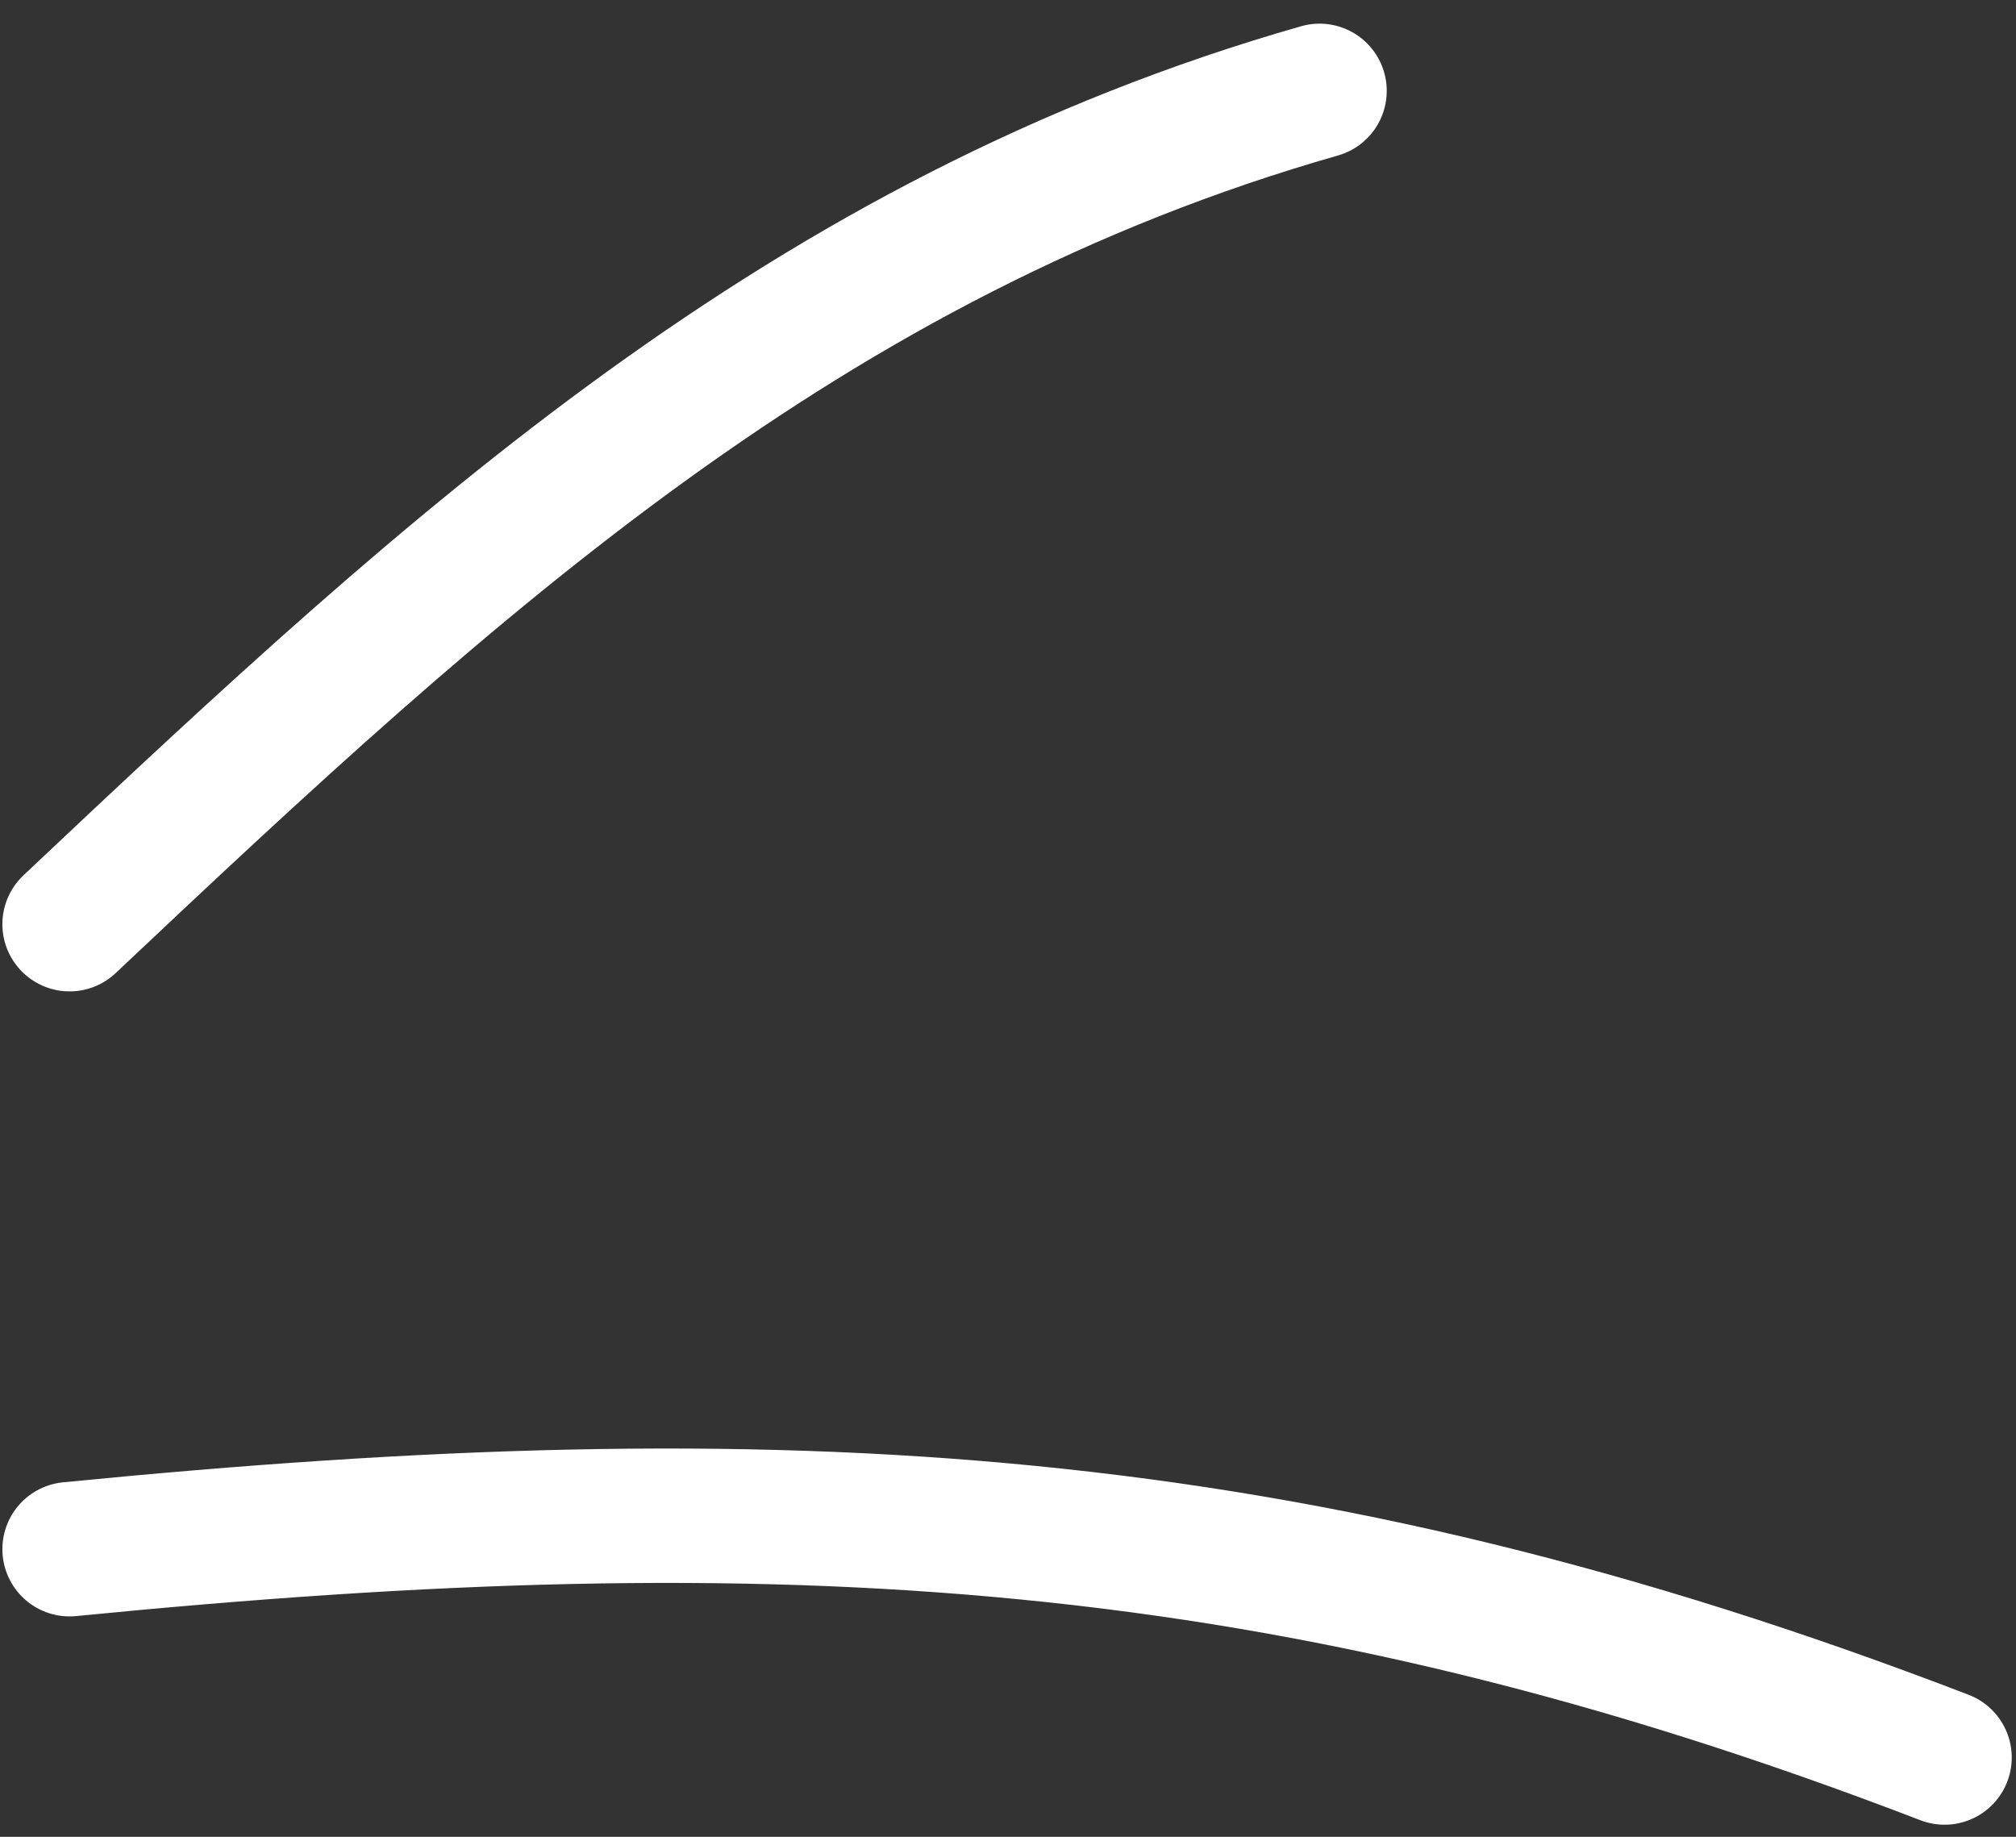
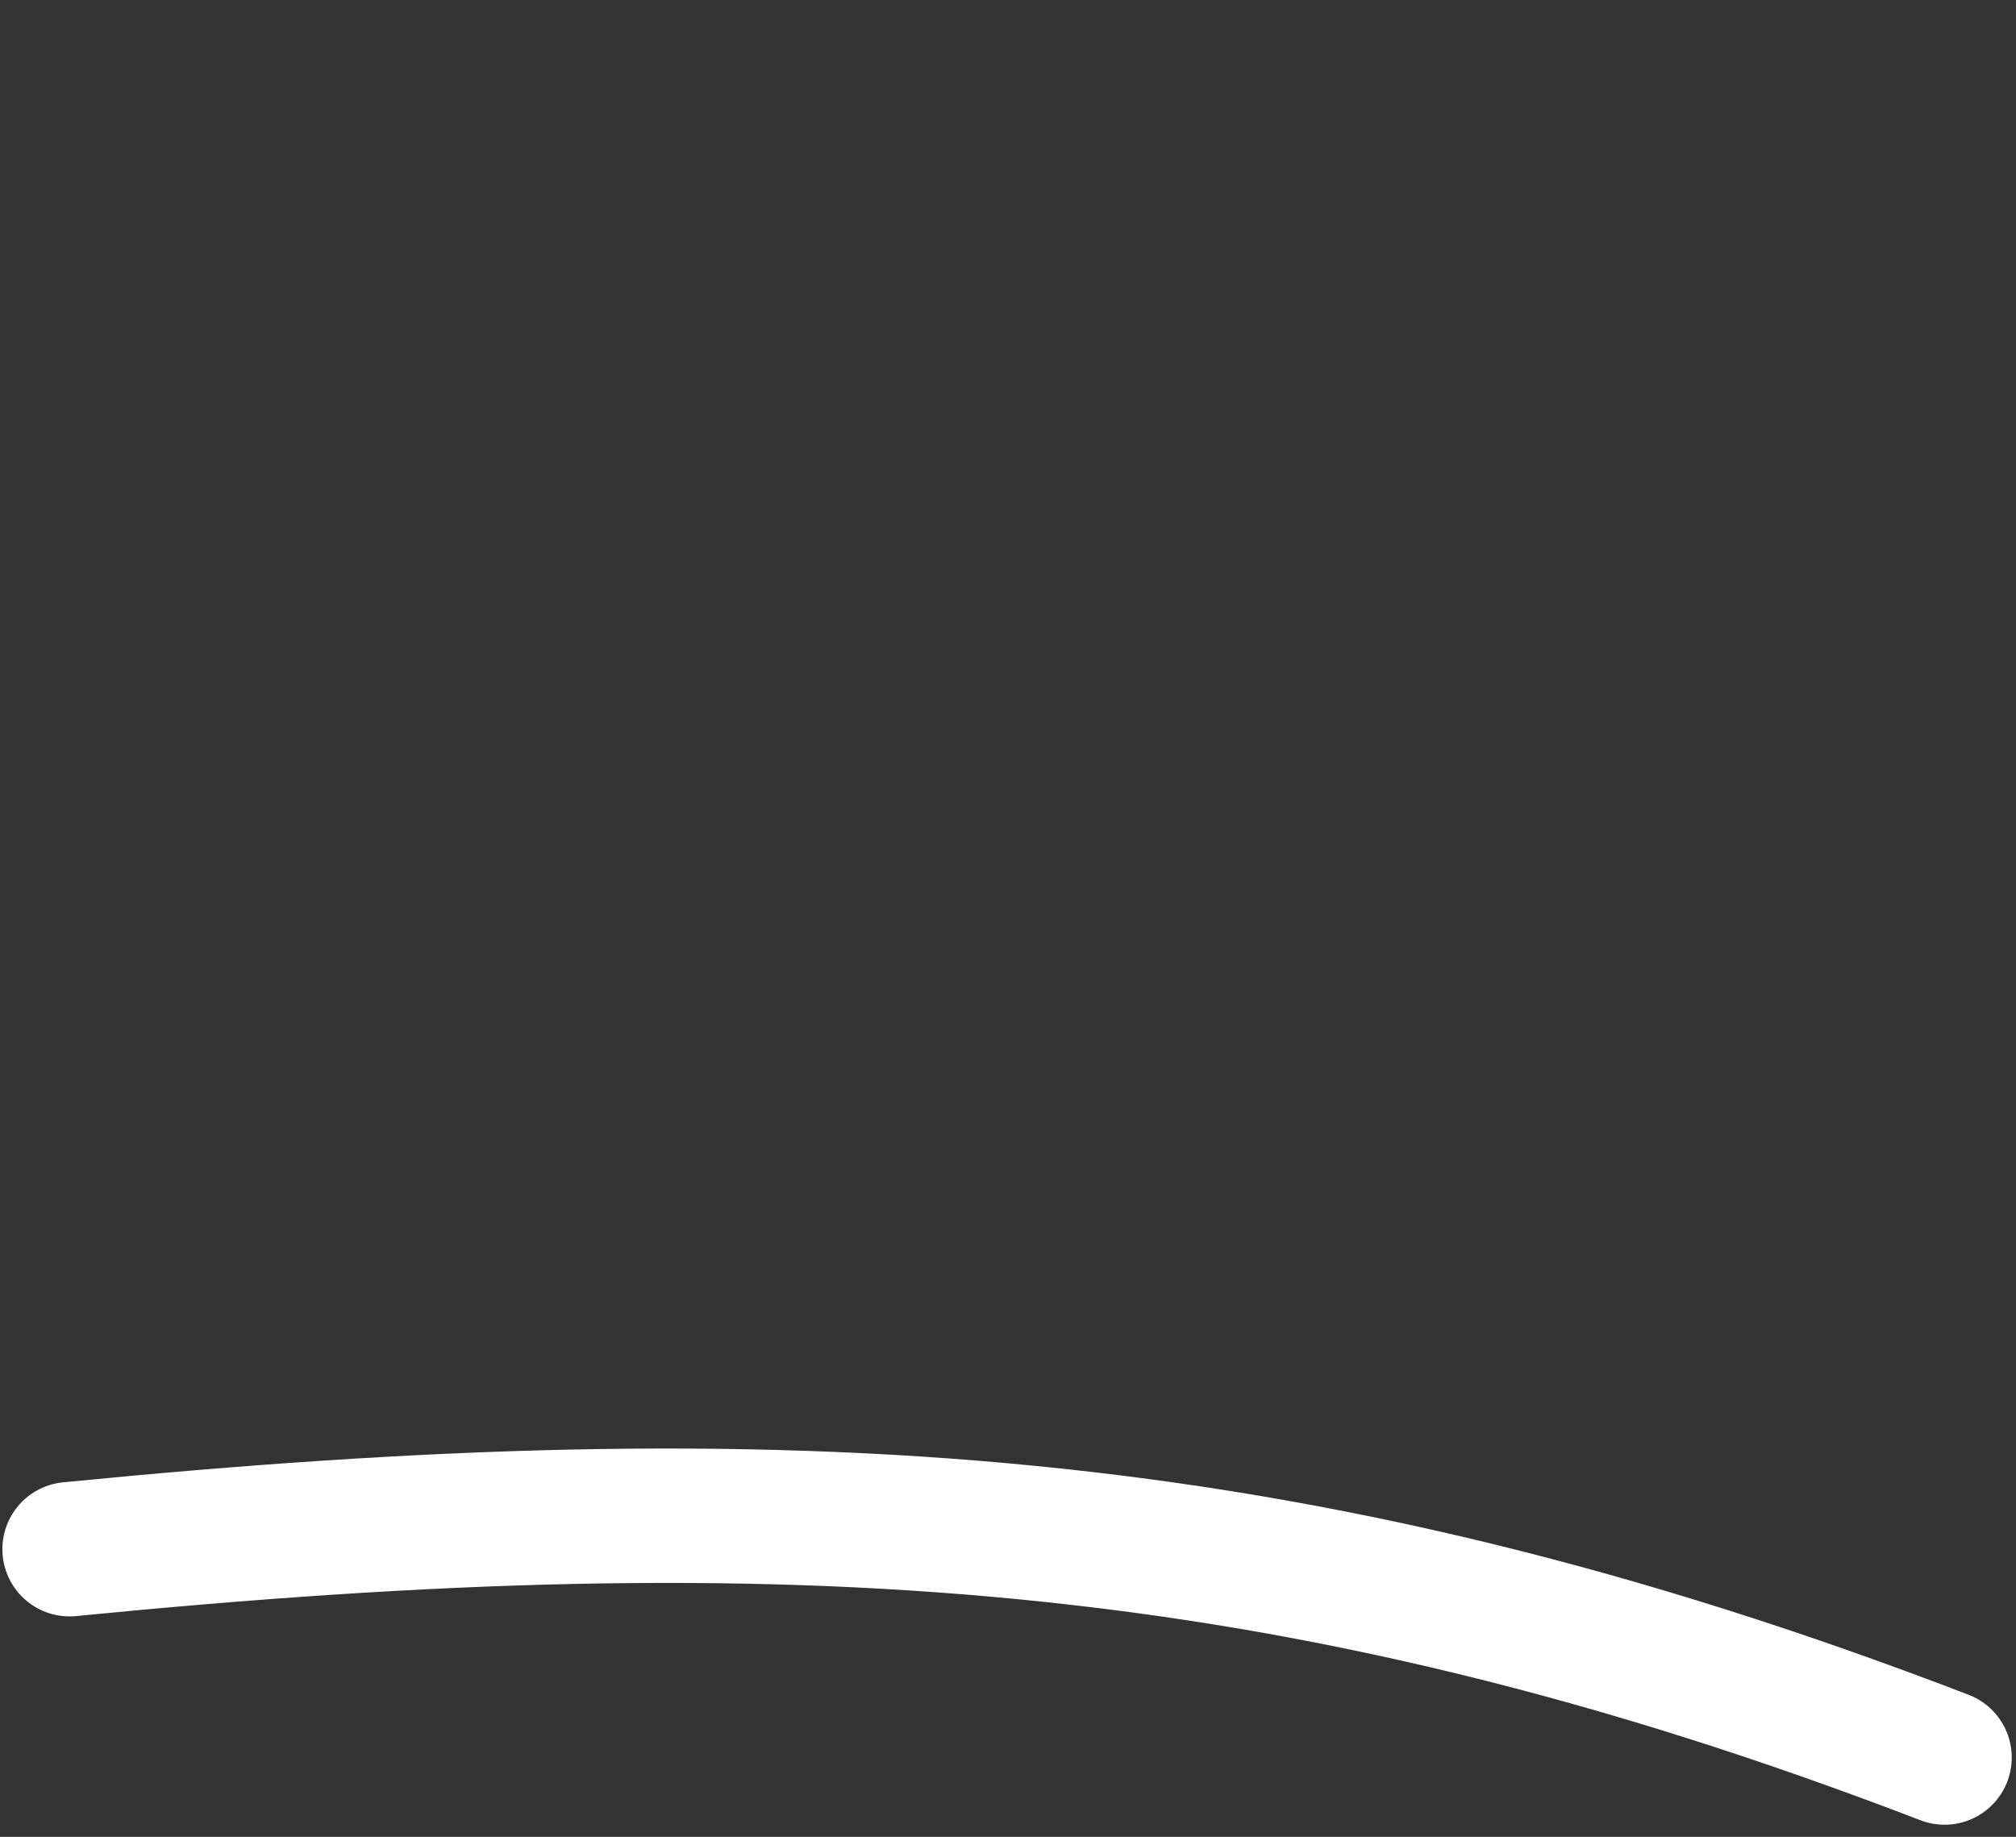
<svg xmlns="http://www.w3.org/2000/svg" width="45" height="41" viewBox="0 0 45 41" fill="none">
  <rect x="0" y="0" width="45" height="41" fill="#333333" stroke="none" />
-   <path d="M1.553 20.629C10.186 12.485 17.986 5.305 29.454 2.028" stroke="white" stroke-width="3" stroke-linecap="round" />
  <path d="M1.553 34.58C17.426 33.015 28.802 33.614 43.405 39.23" stroke="white" stroke-width="3" stroke-linecap="round" />
</svg>